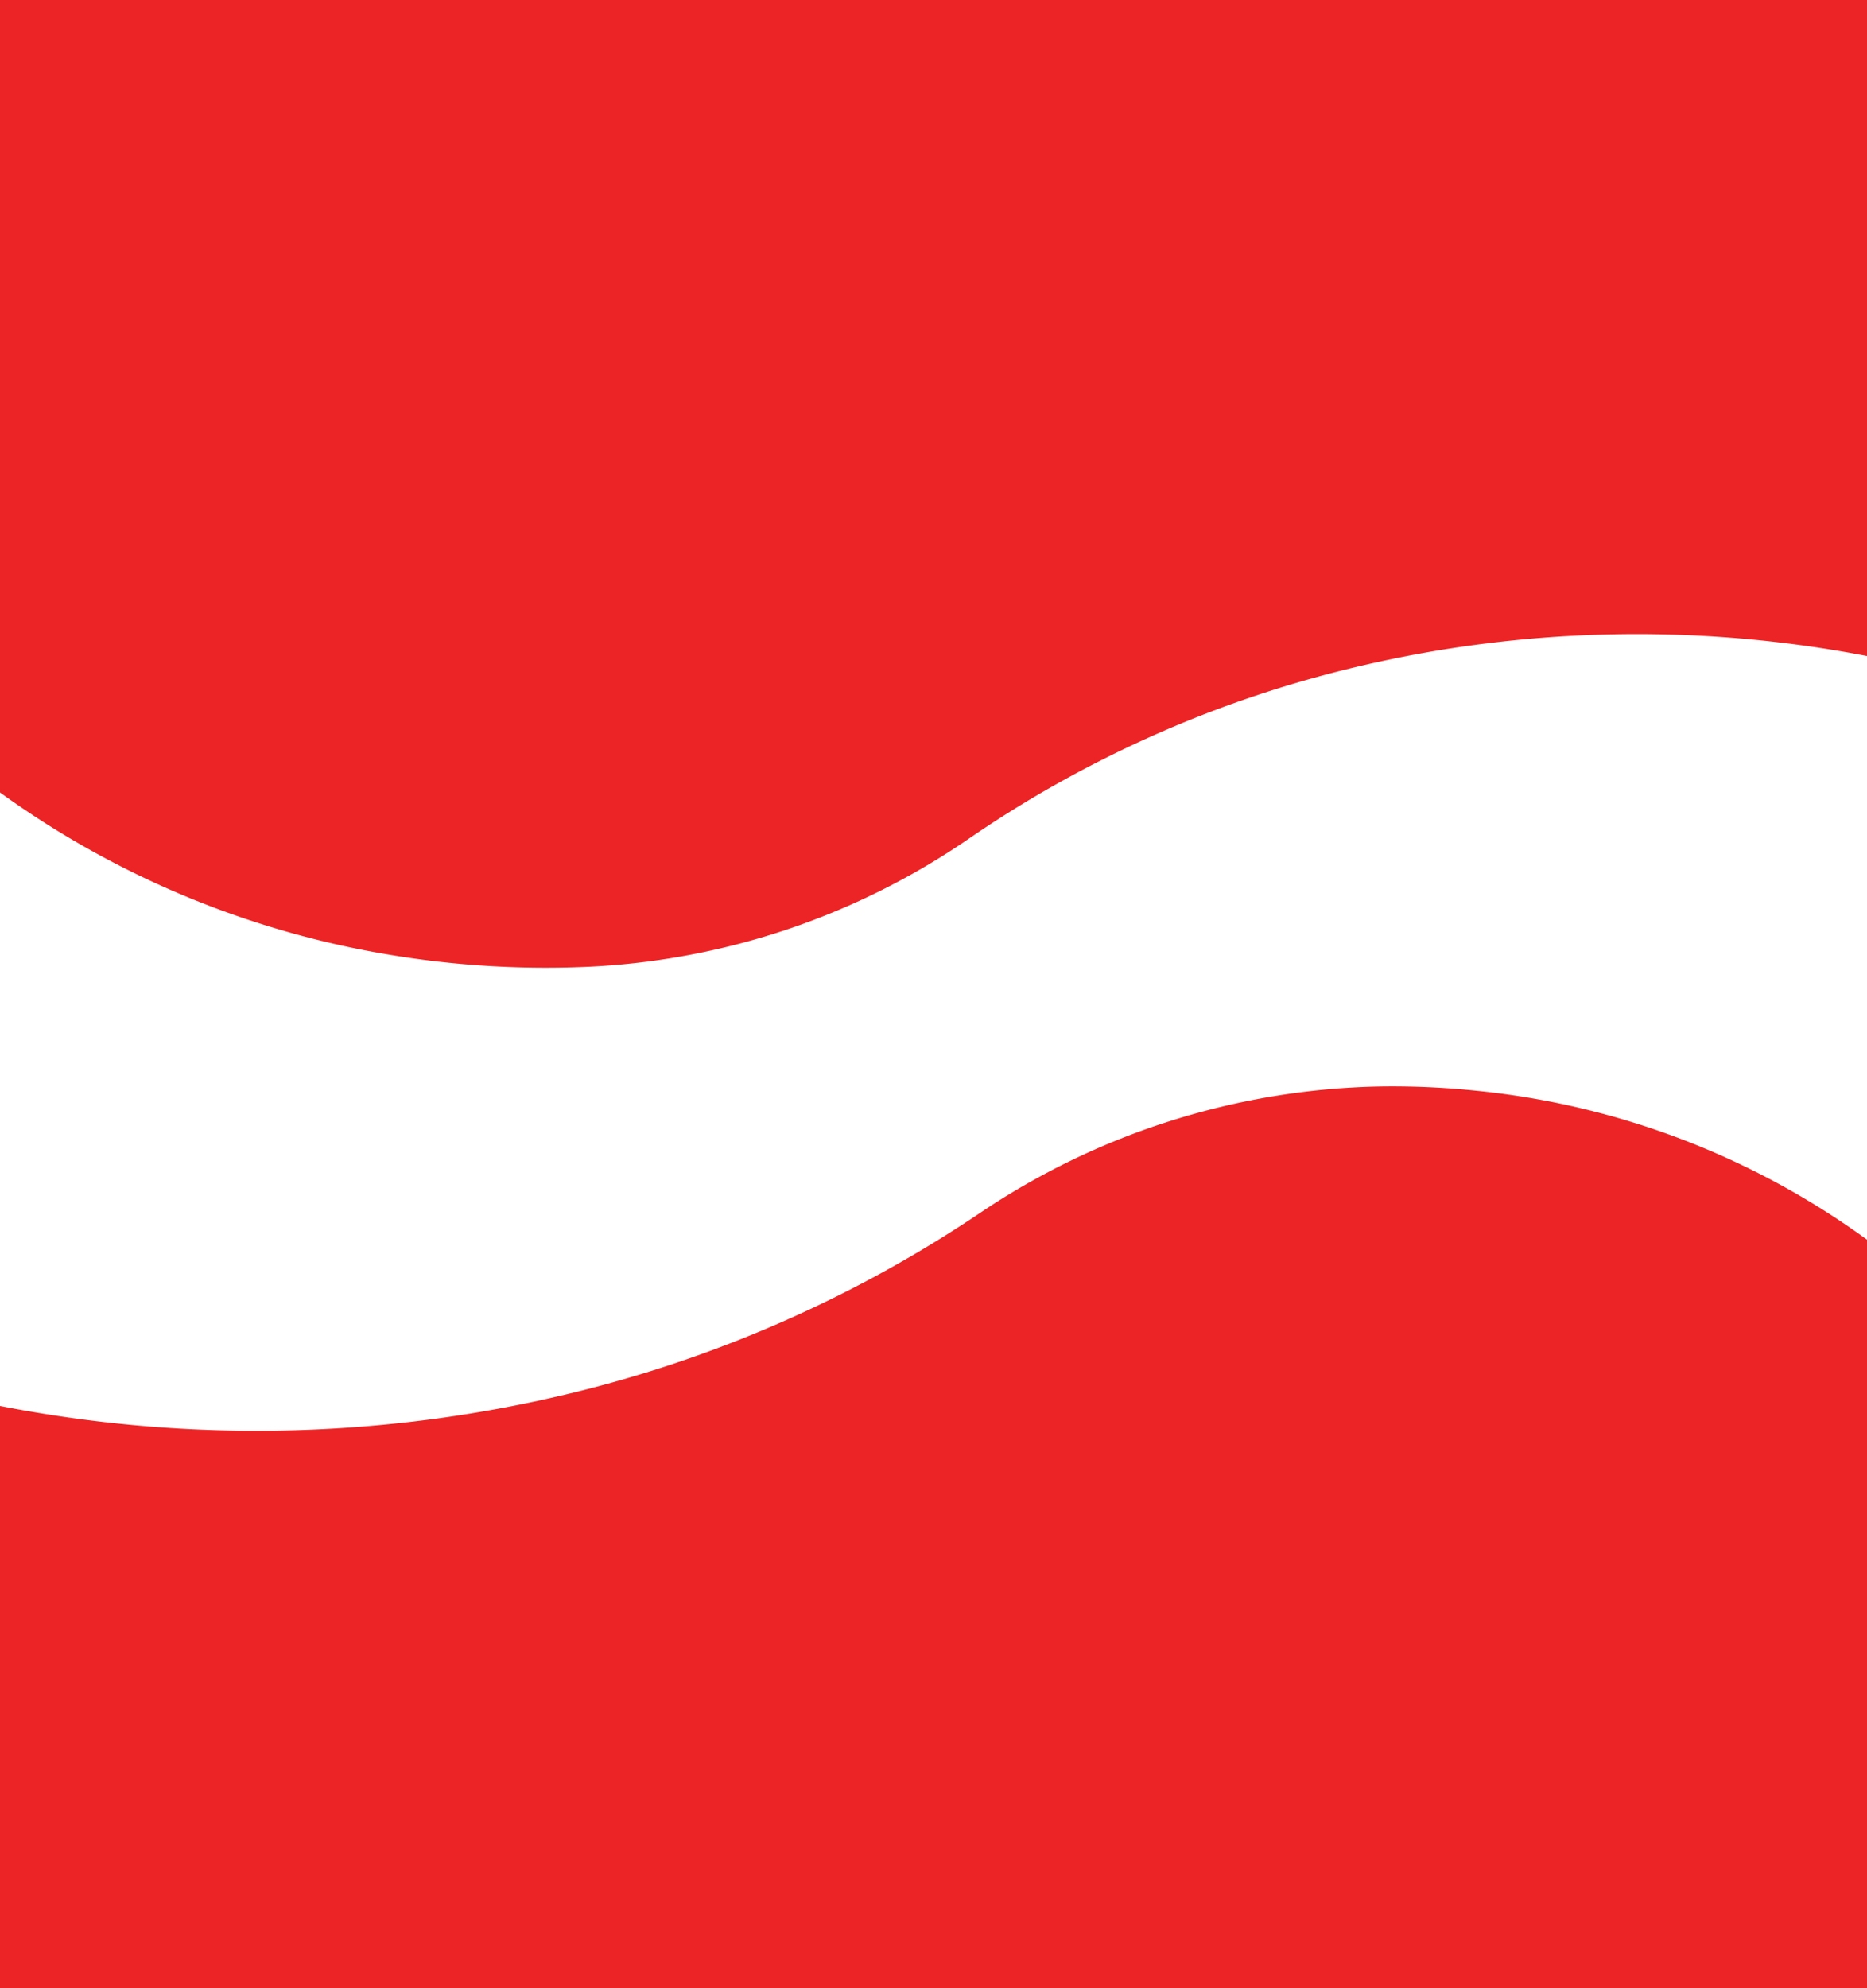
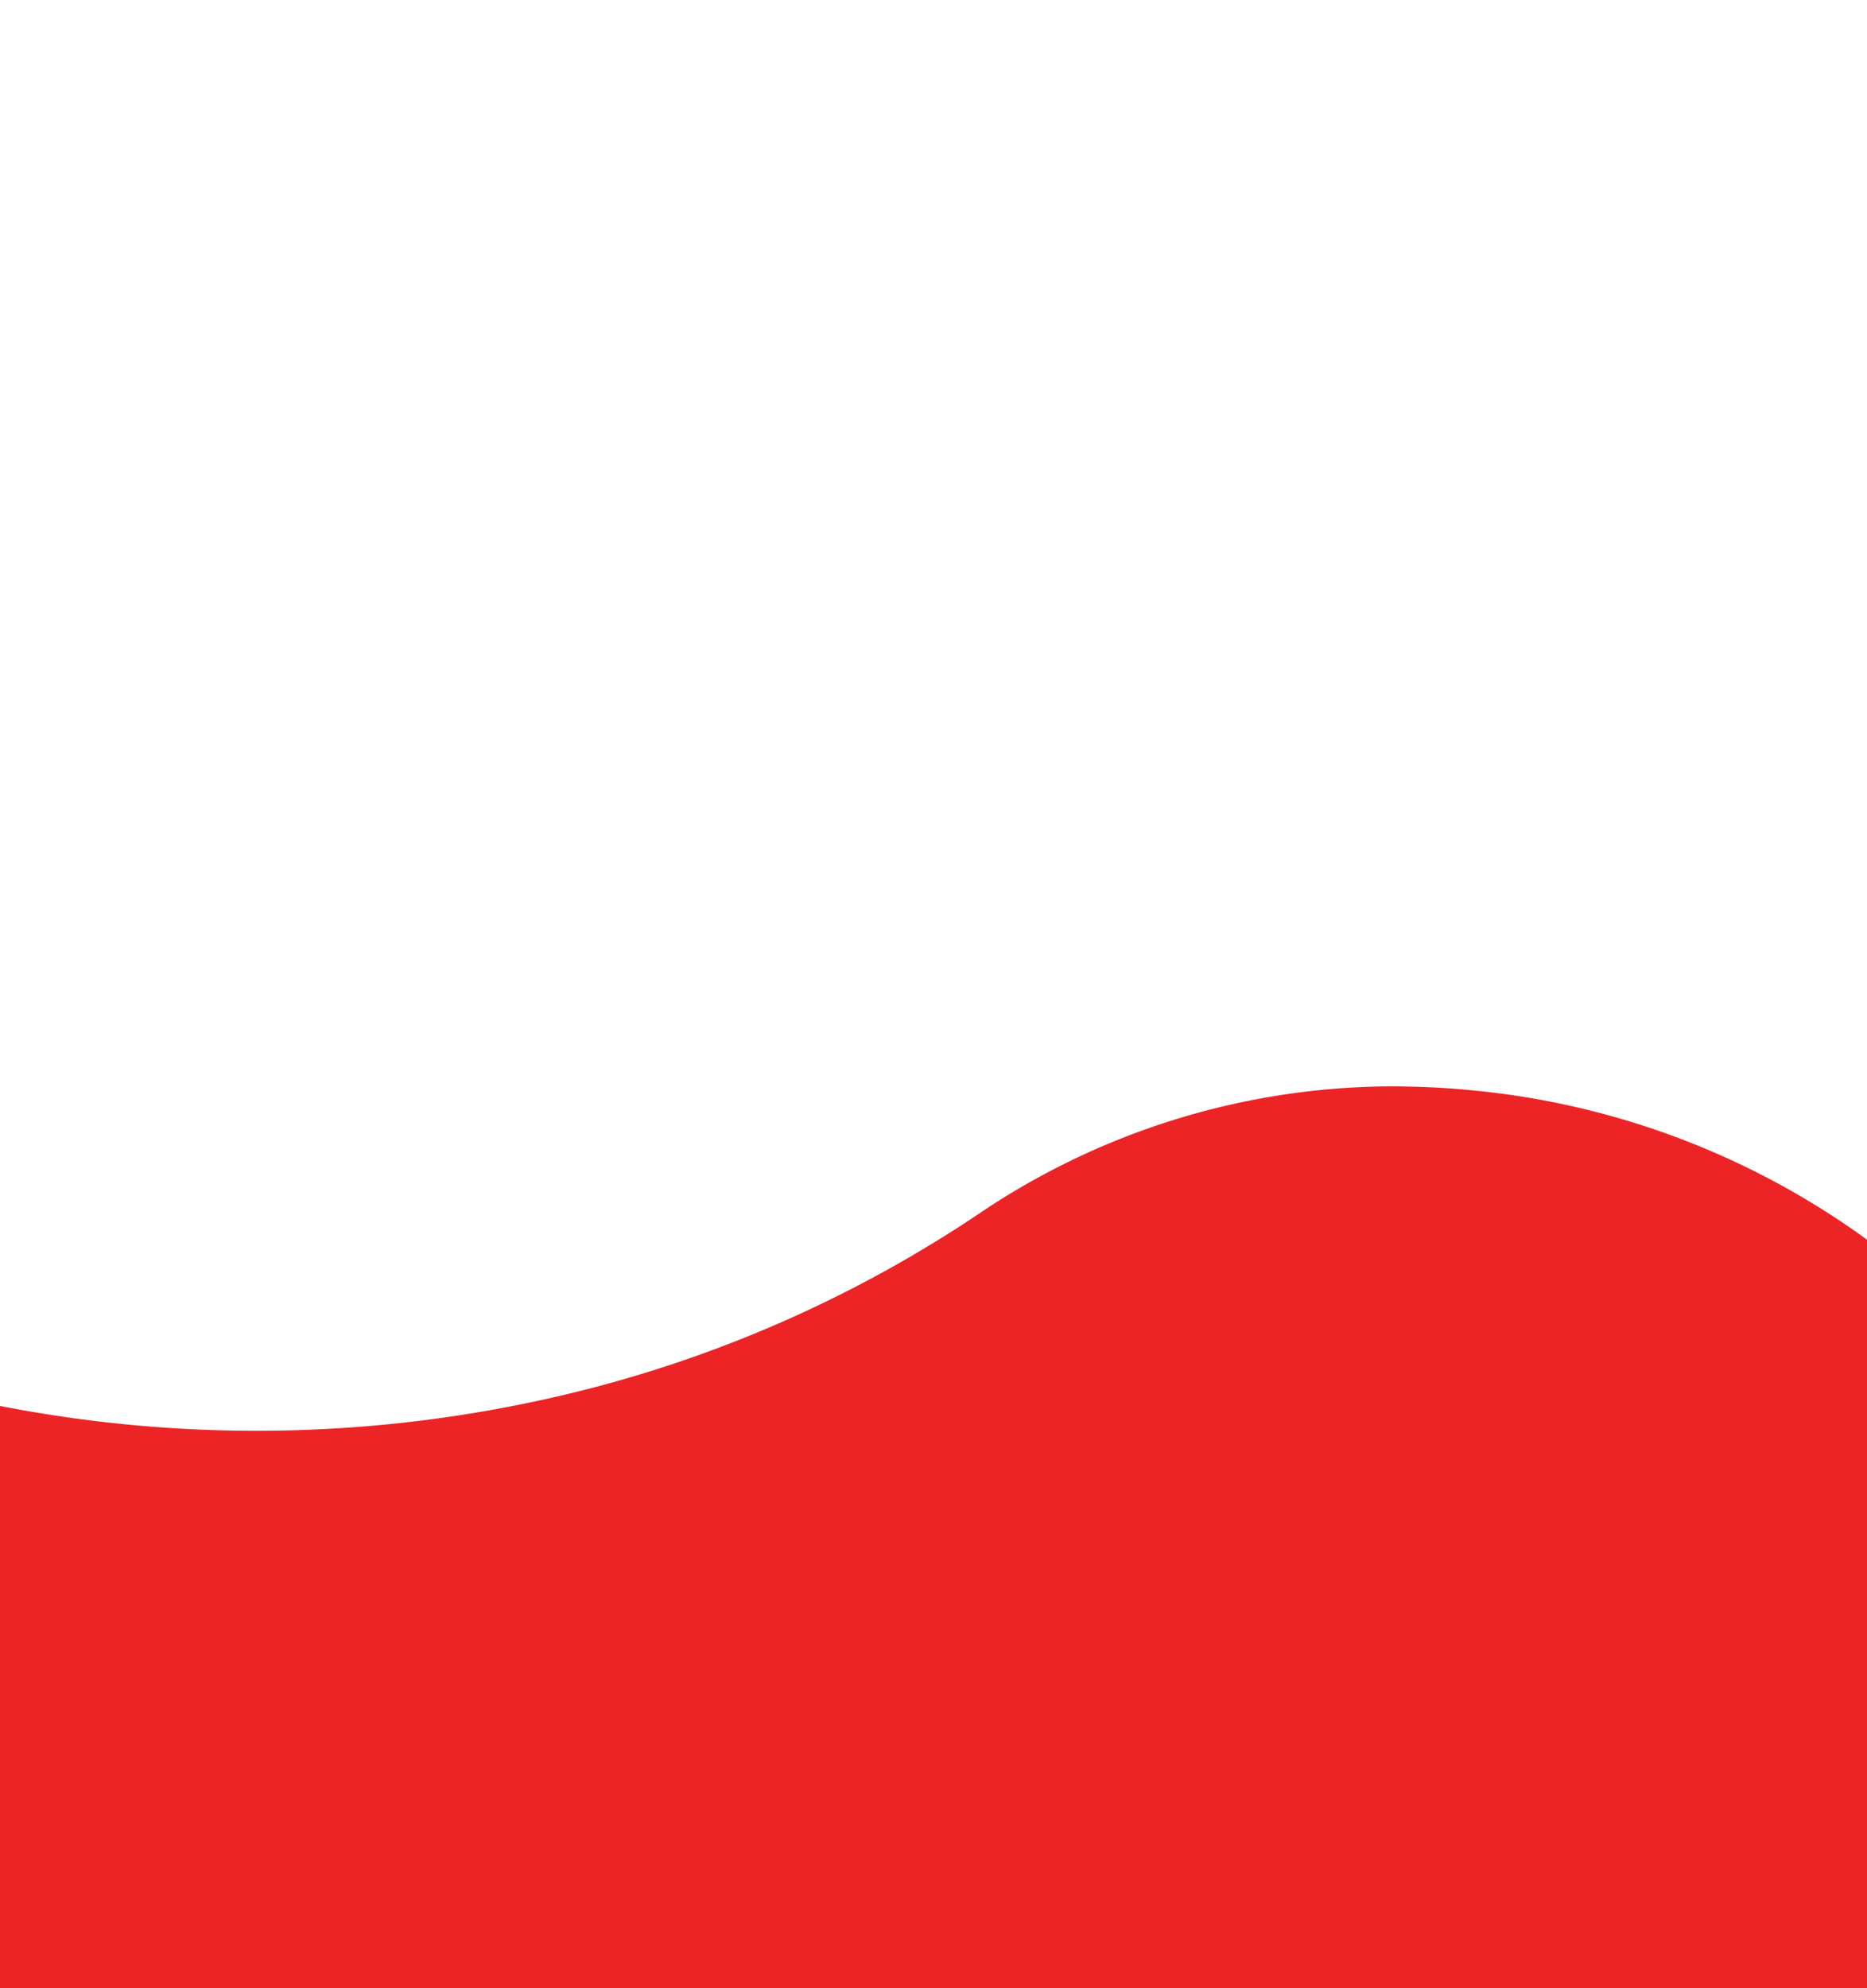
<svg xmlns="http://www.w3.org/2000/svg" id="Group_15" data-name="Group 15" width="50" height="53.229" viewBox="0 0 50 53.229">
-   <path id="Path_7" data-name="Path 7" d="M0,0V21.215a24.674,24.674,0,0,0,10.389,4.337,25.411,25.411,0,0,0,5.407.327,19.618,19.618,0,0,0,10.178-3.446,30.937,30.937,0,0,1,10.074-4.512A32.531,32.531,0,0,1,50,17.563V0Z" fill="#ed2425" />
  <path id="Path_8" data-name="Path 8" d="M37,24.531a19.836,19.836,0,0,0-10.781,3.405,33.958,33.958,0,0,1-10.465,4.692A35.79,35.79,0,0,1,0,33.084V48.675H50V28.633a21.405,21.405,0,0,0-10.53-3.994A21.869,21.869,0,0,0,37,24.531" transform="translate(0 4.554)" fill="#ed2425" />
</svg>